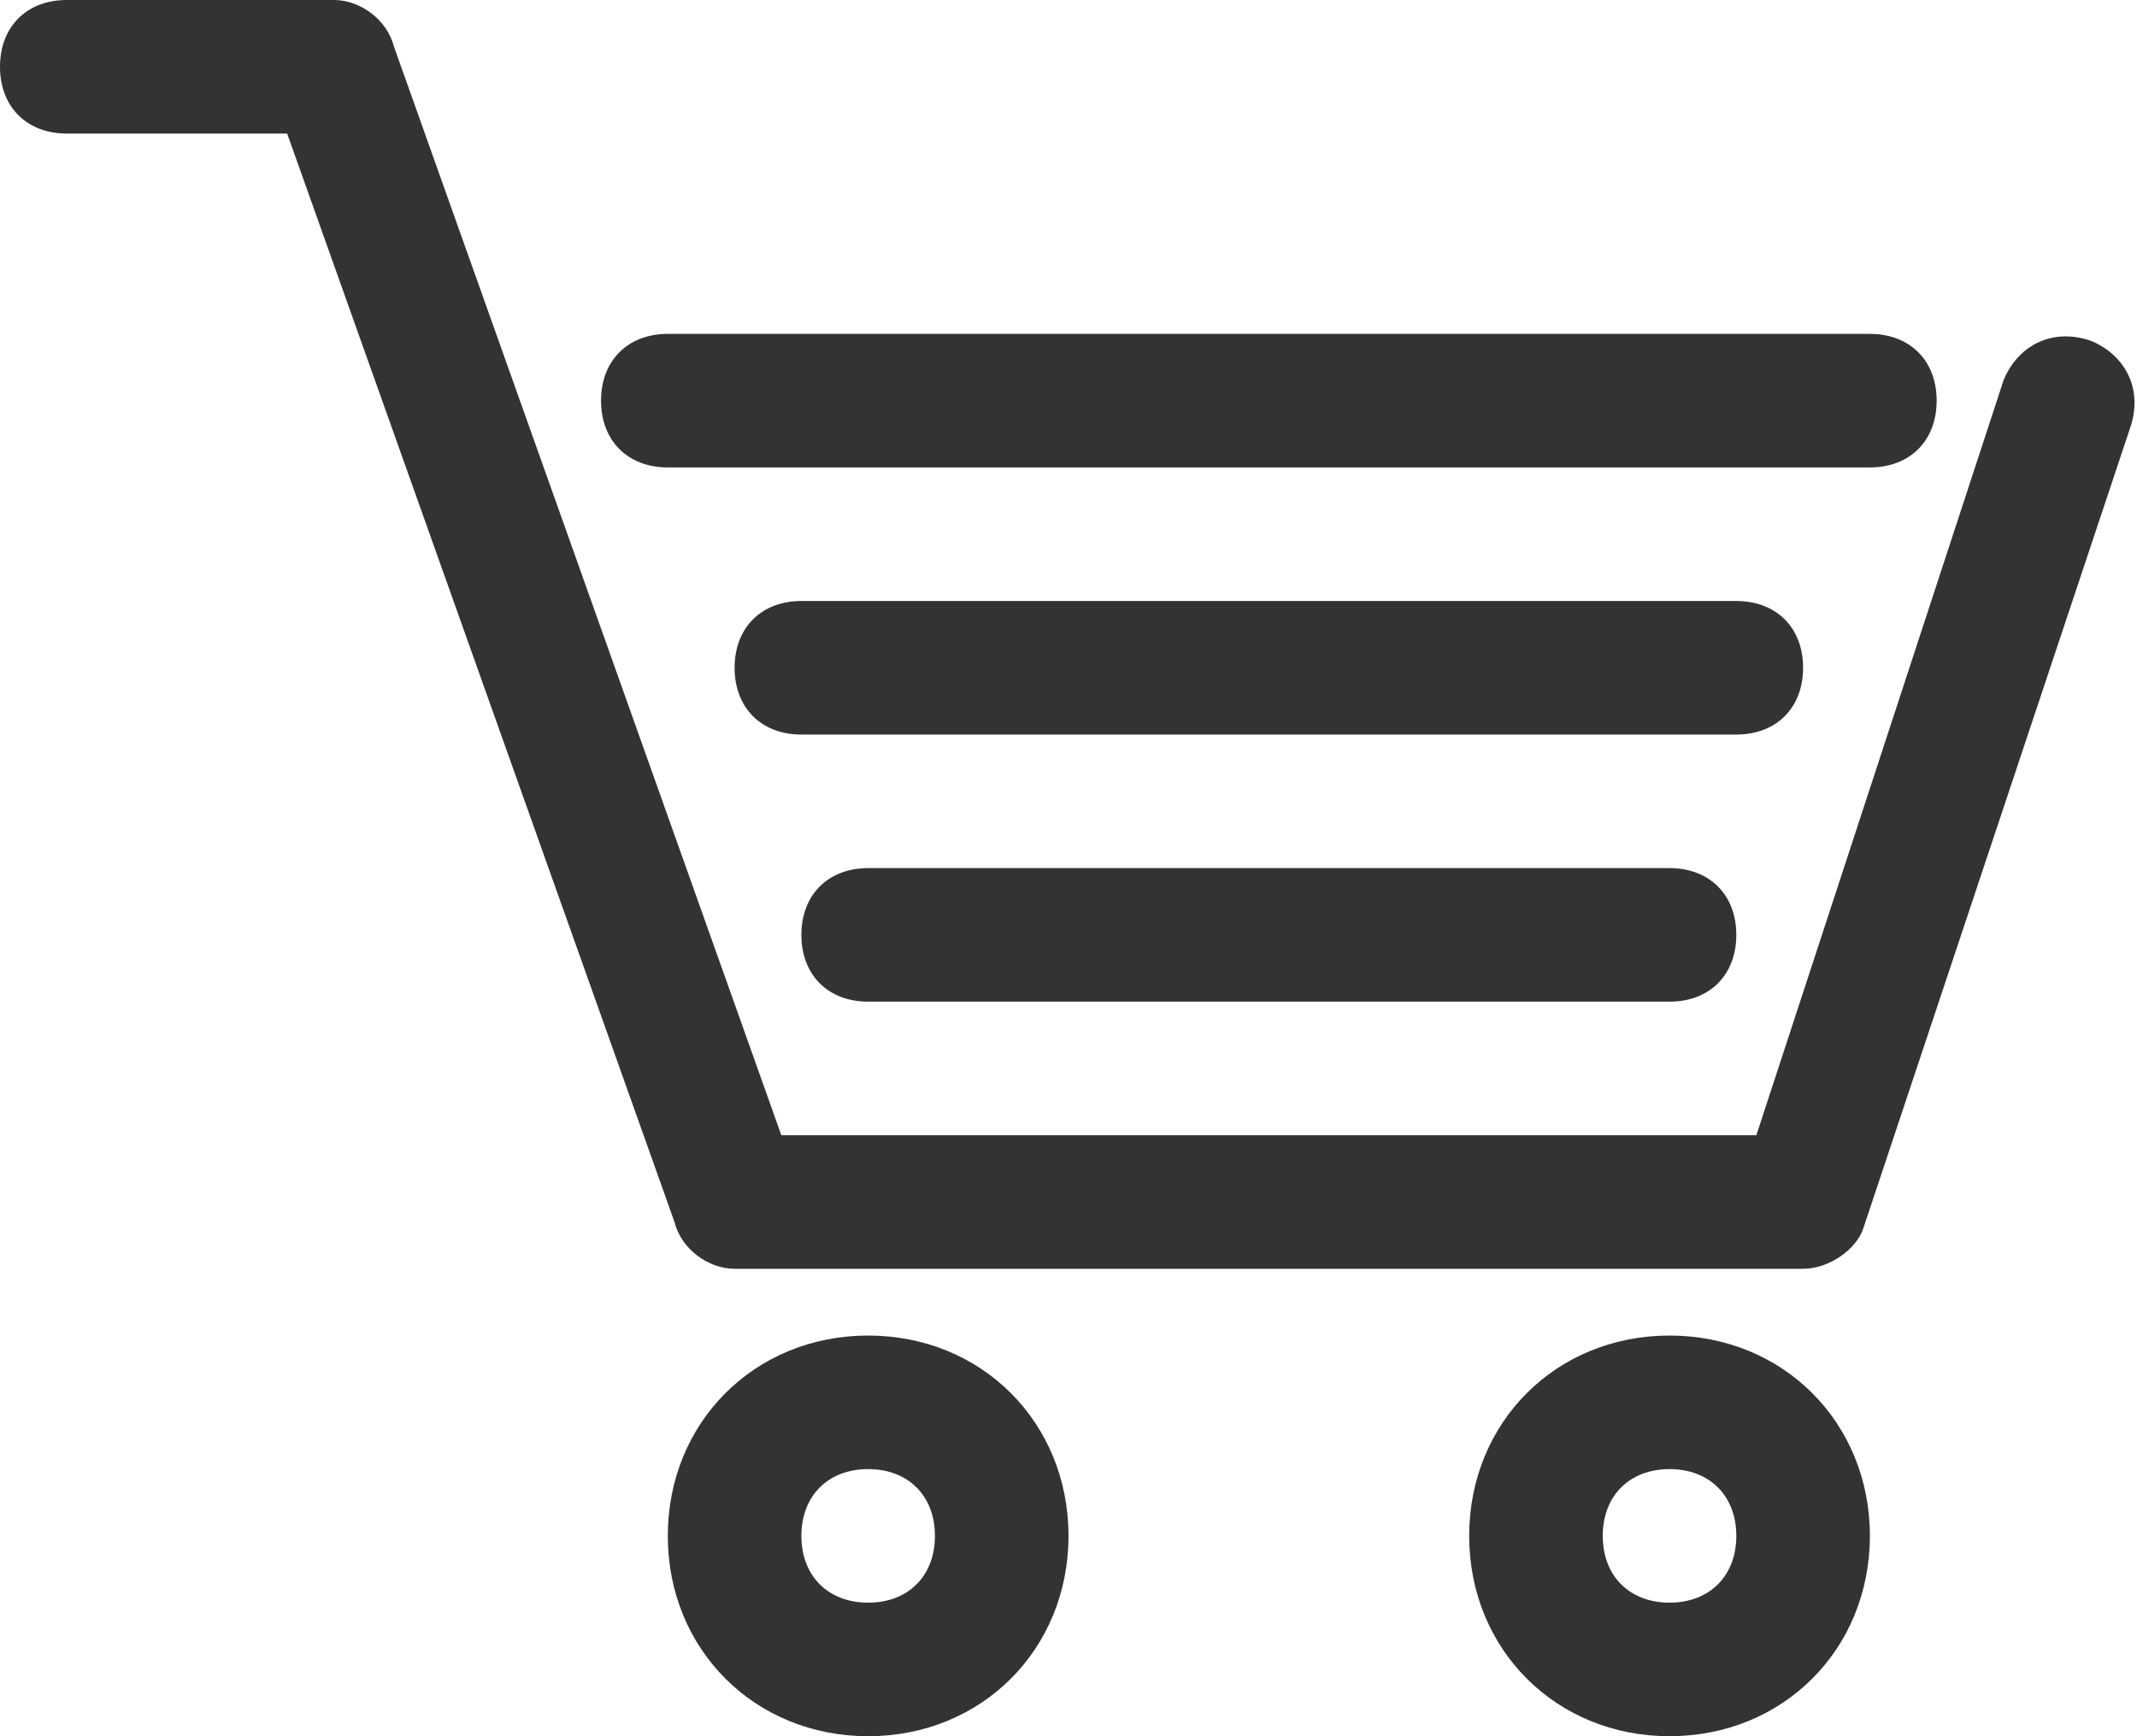
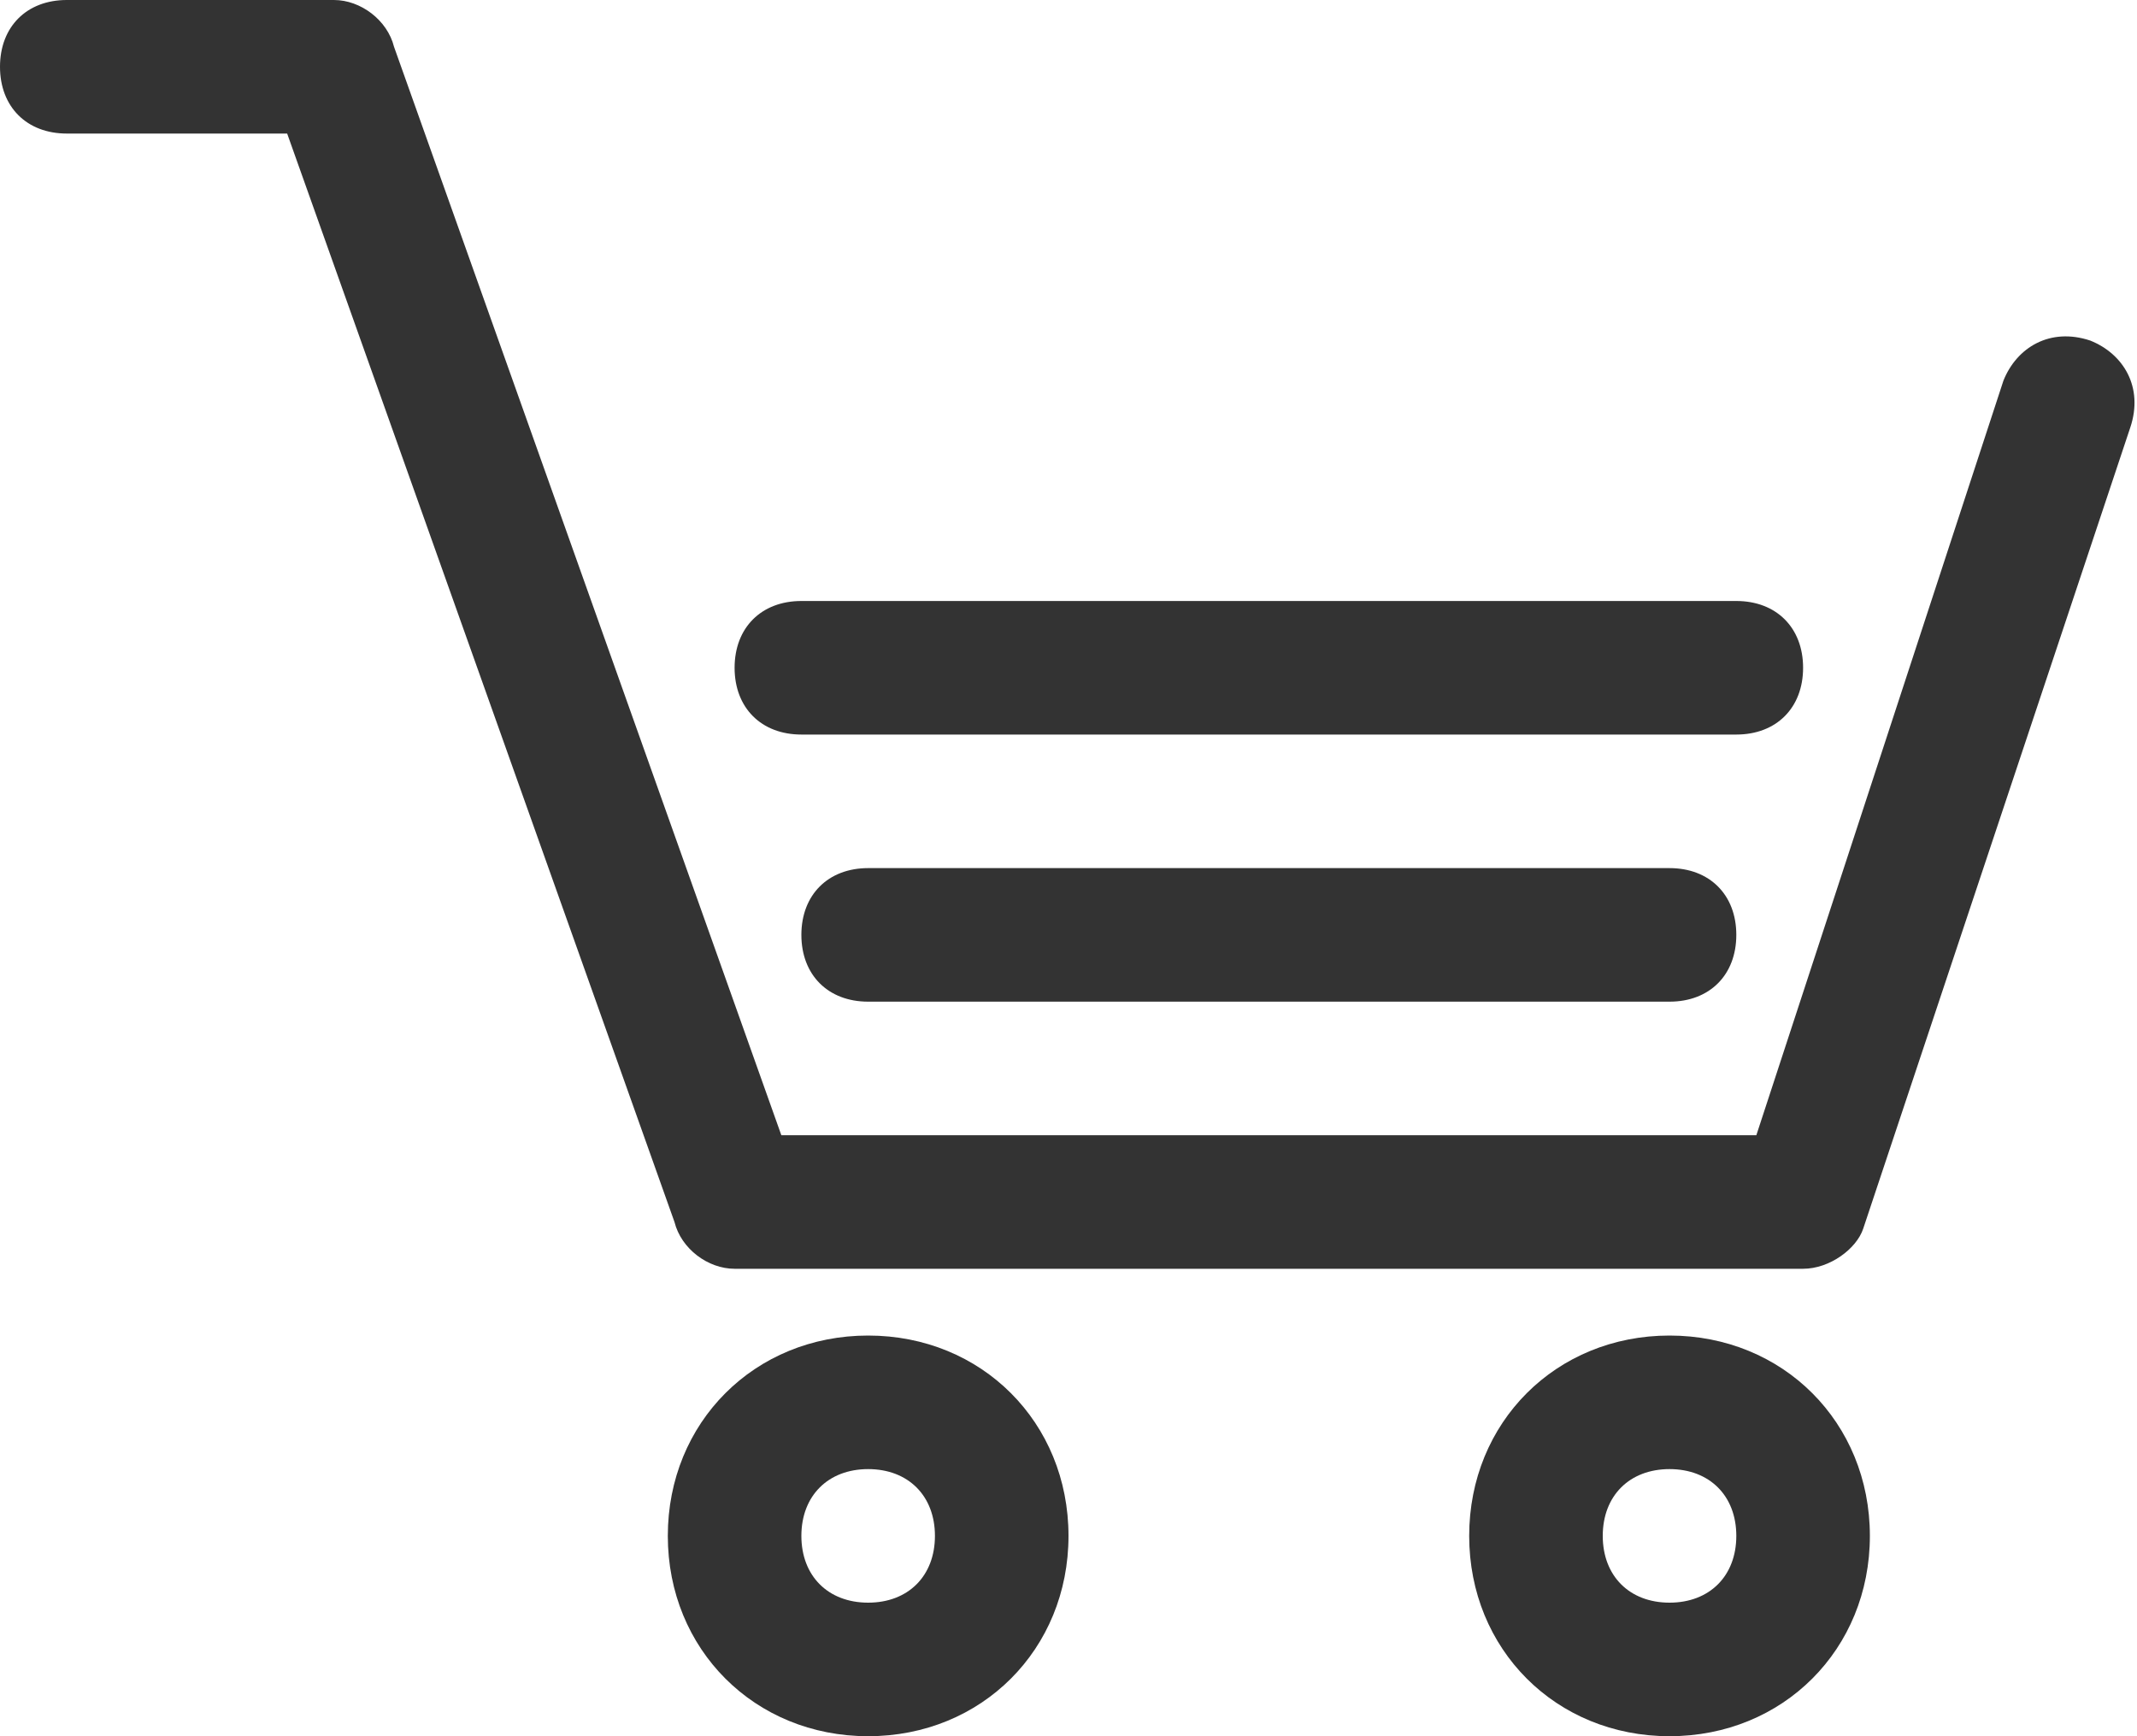
<svg xmlns="http://www.w3.org/2000/svg" version="1.1" id="Layer_1" x="0px" y="0px" viewBox="0 0 32 26" style="enable-background:new 0 0 32 26;" xml:space="preserve">
  <style type="text/css">
	.st0{fill:#333333;}
</style>
  <title>cart</title>
  <path class="st0" d="M27,19H11c-0.4,0-0.8-0.3-0.9-0.7L4.3,2H1C0.4,2,0,1.6,0,1s0.4-1,1-1h4c0.4,0,0.8,0.3,0.9,0.7L11.7,17h14.6  L30,5.7c0.2-0.5,0.7-0.8,1.3-0.6c0.5,0.2,0.8,0.7,0.6,1.3l-4,12C27.8,18.7,27.4,19,27,19z" />
-   <path class="st0" d="M28,7H10C9.4,7,9,6.6,9,6s0.4-1,1-1h18c0.6,0,1,0.4,1,1S28.6,7,28,7z" />
  <path class="st0" d="M26,11H12c-0.6,0-1-0.4-1-1s0.4-1,1-1h14c0.6,0,1,0.4,1,1S26.6,11,26,11z" />
  <path class="st0" d="M25,15H13c-0.6,0-1-0.4-1-1s0.4-1,1-1h12c0.6,0,1,0.4,1,1S25.6,15,25,15z" />
  <path class="st0" d="M25,26c-1.7,0-3-1.3-3-3s1.3-3,3-3s3,1.3,3,3S26.7,26,25,26z M25,22c-0.6,0-1,0.4-1,1s0.4,1,1,1s1-0.4,1-1  S25.6,22,25,22z" />
  <path class="st0" d="M13,26c-1.7,0-3-1.3-3-3s1.3-3,3-3s3,1.3,3,3S14.7,26,13,26z M13,22c-0.6,0-1,0.4-1,1s0.4,1,1,1s1-0.4,1-1  S13.6,22,13,22z" />
</svg>